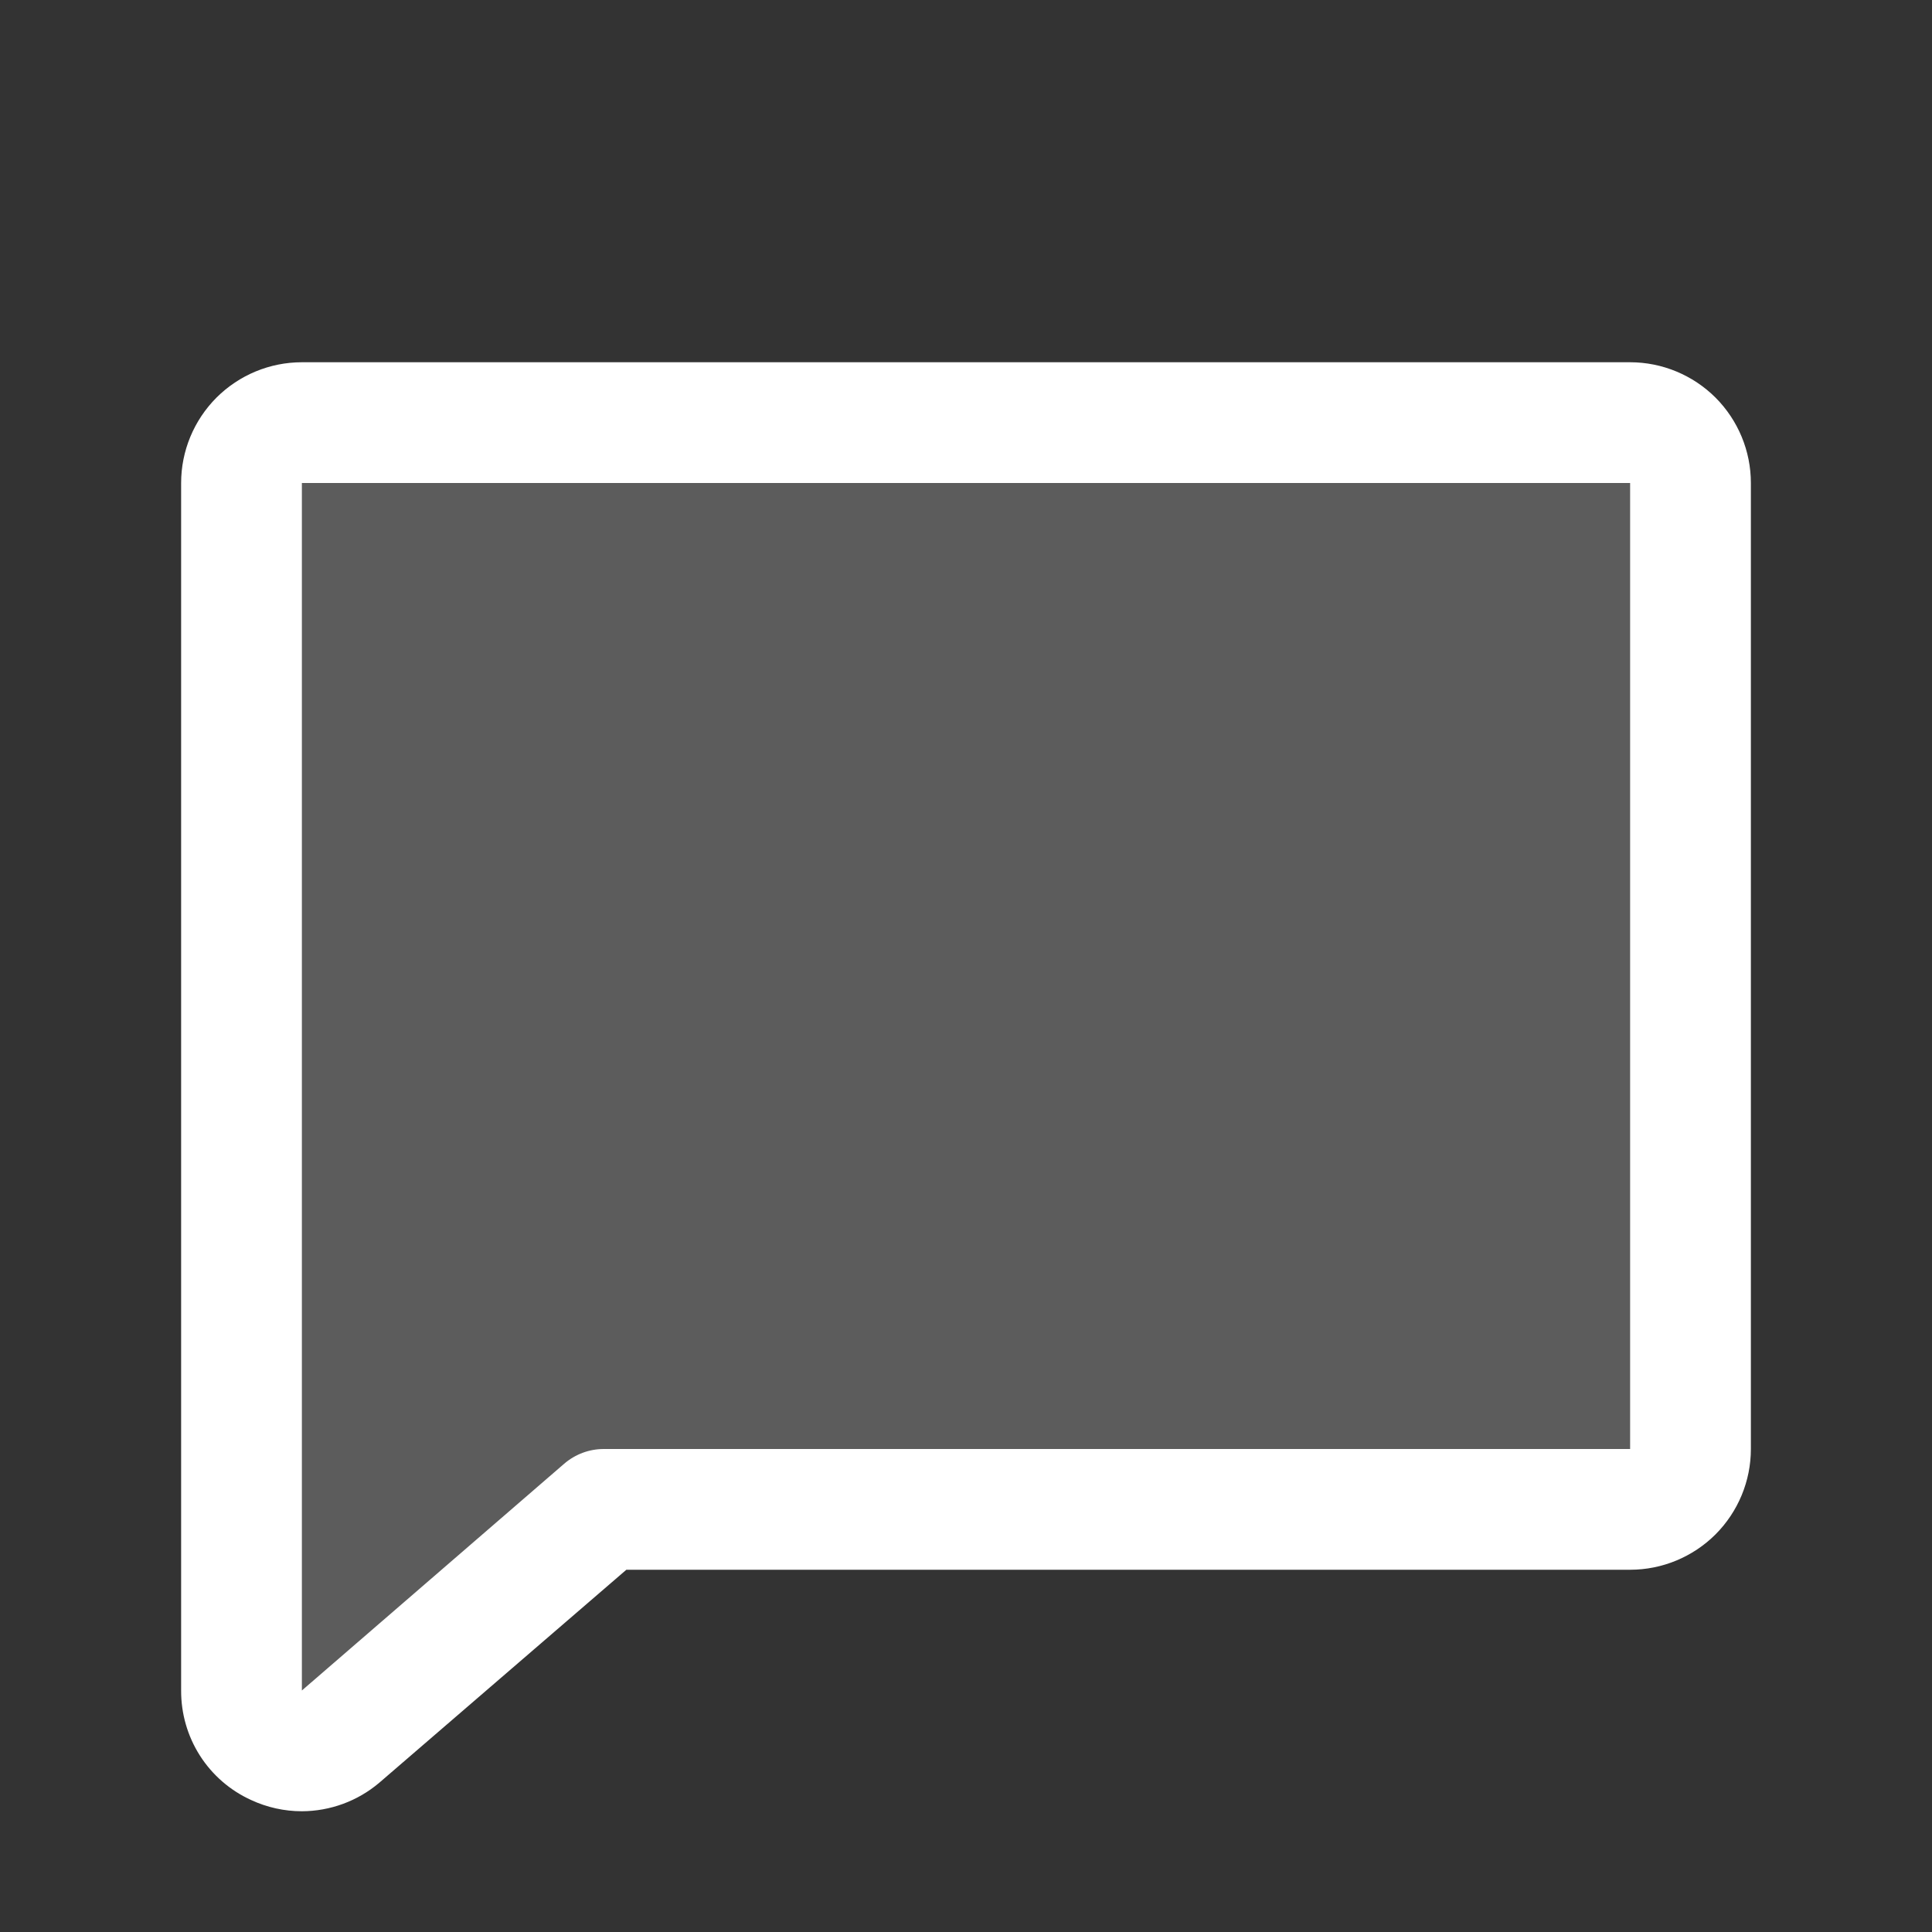
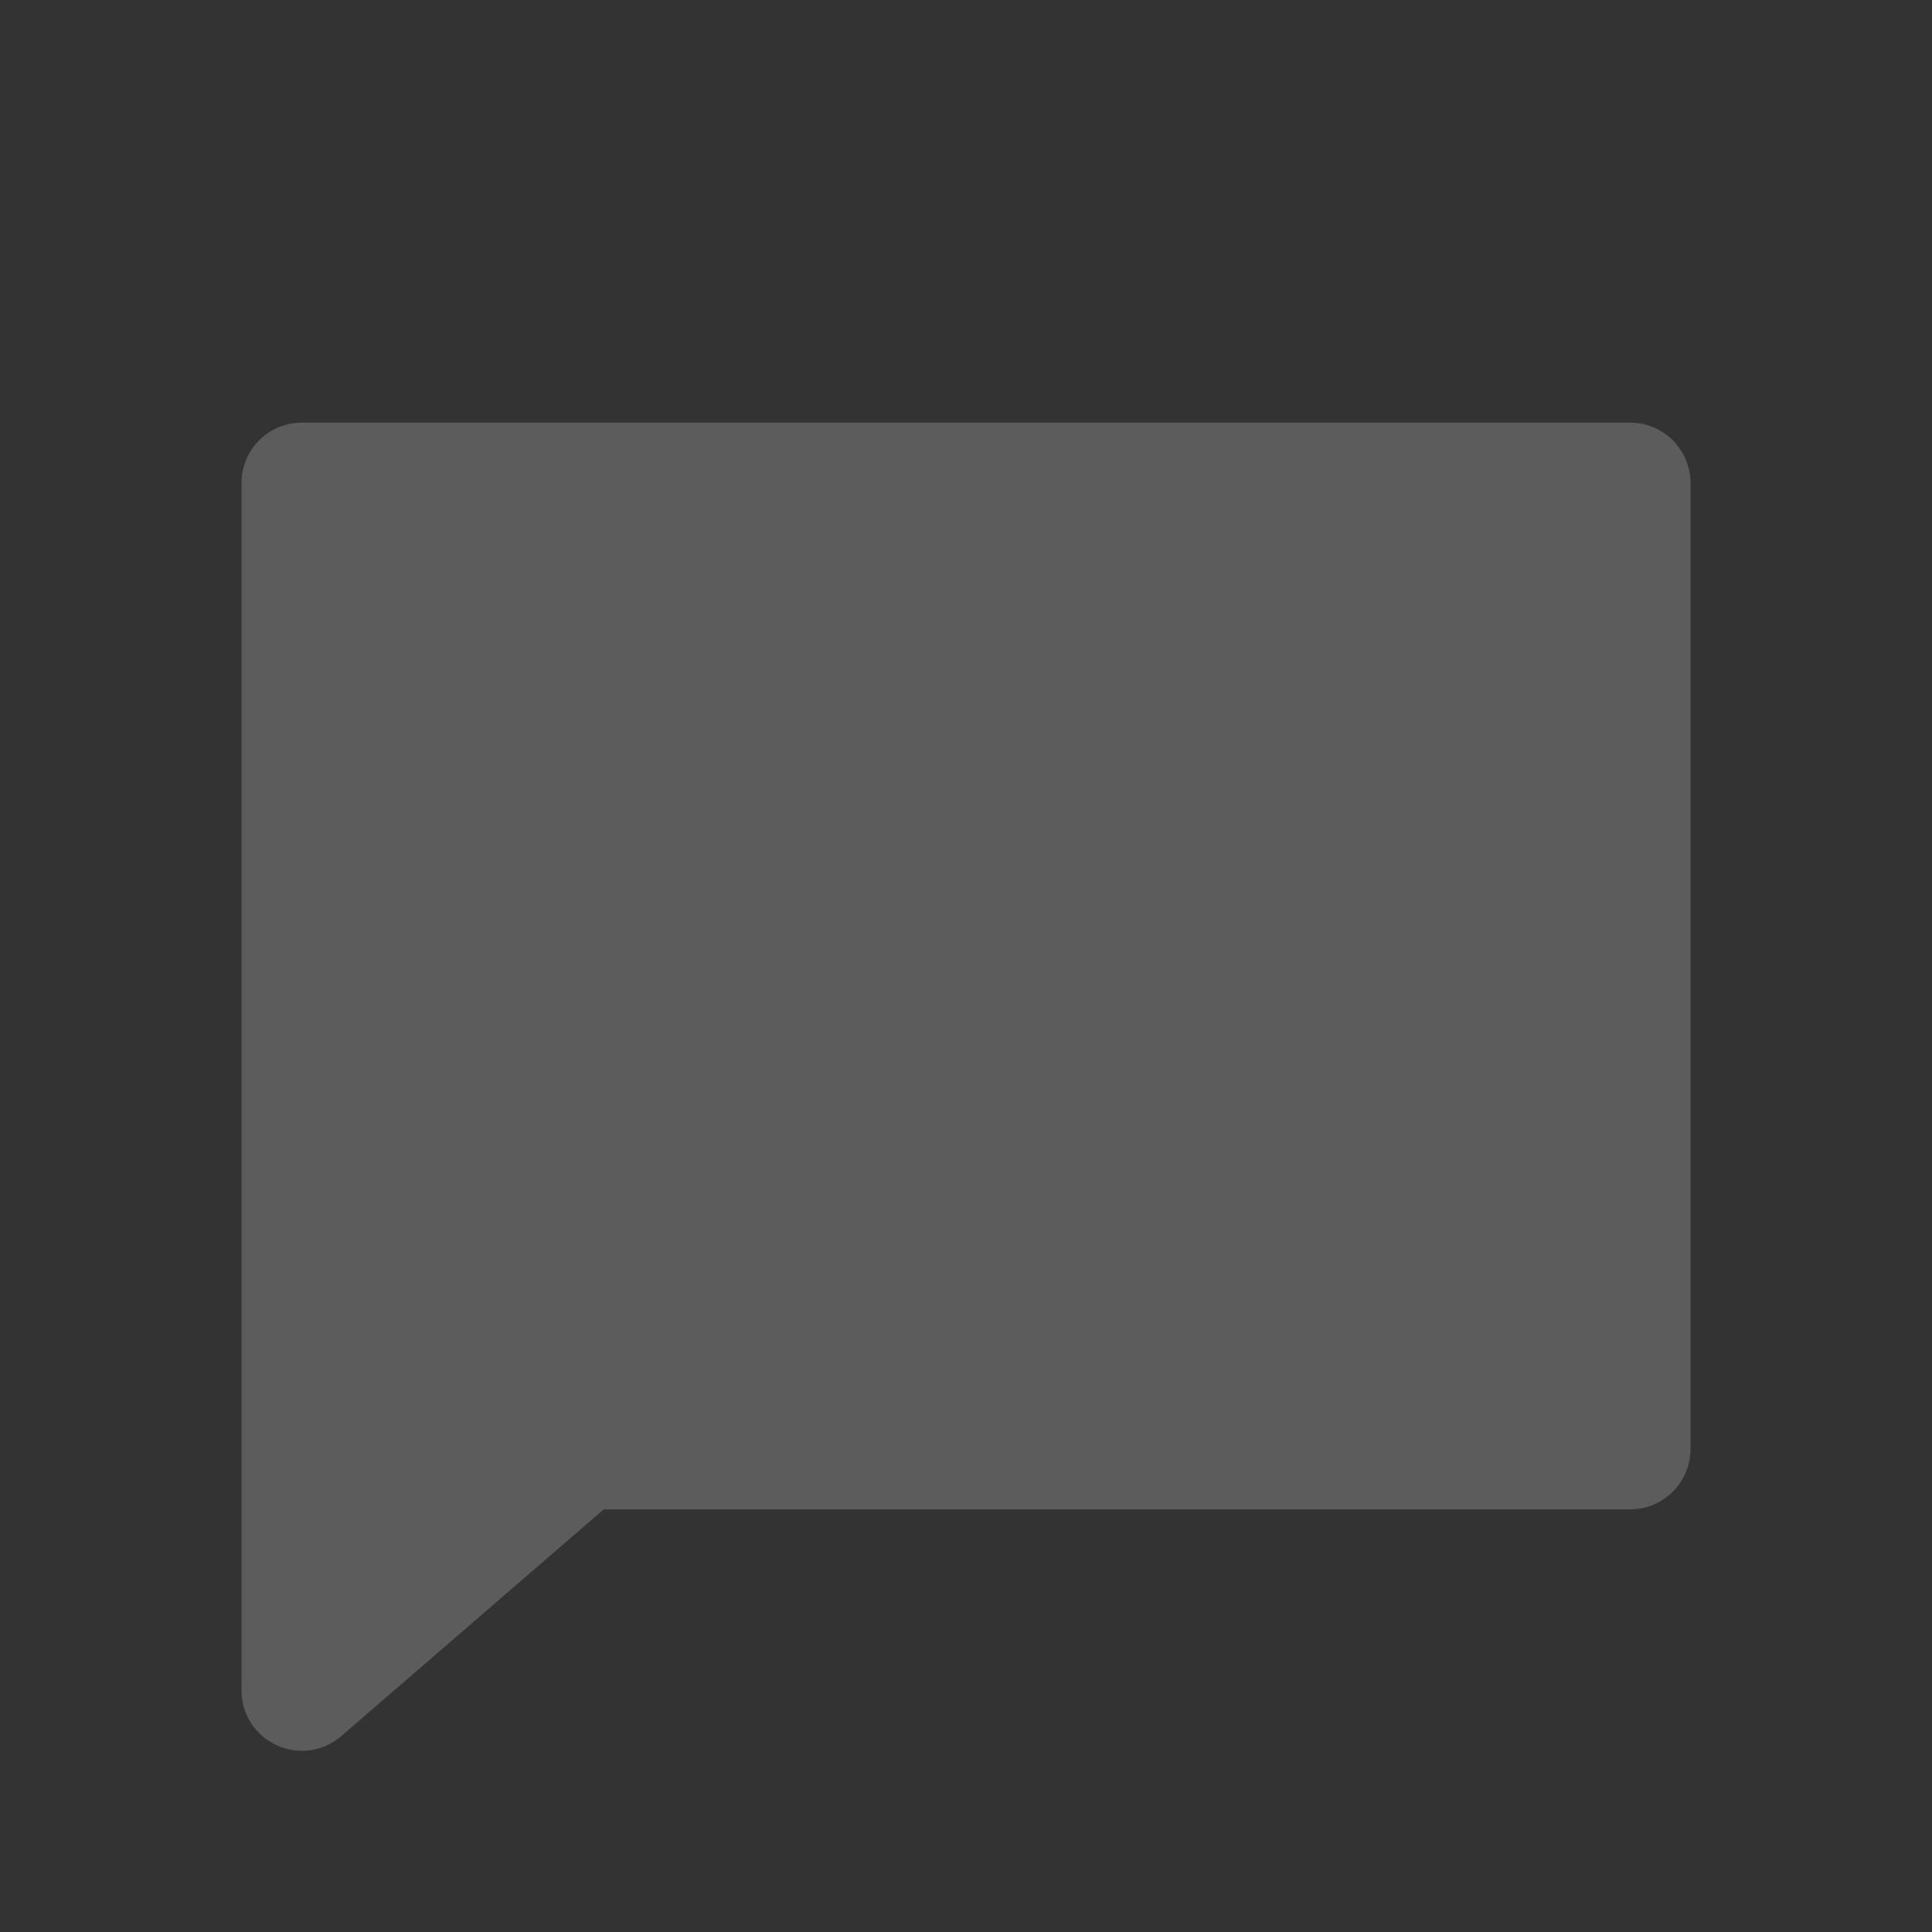
<svg xmlns="http://www.w3.org/2000/svg" width="20" height="20" viewBox="0 0 20 20" fill="none">
  <rect x="0" y="0" width="20" height="20" fill="#333333" stroke="none" />
  <path opacity="0.2" d="M17.5 5V15C17.5 15.166 17.434 15.325 17.317 15.442C17.2 15.559 17.041 15.625 16.875 15.625H6.25L3.527 17.977C3.436 18.054 3.325 18.103 3.207 18.119C3.089 18.134 2.97 18.116 2.862 18.066C2.754 18.016 2.662 17.936 2.598 17.836C2.534 17.735 2.5 17.619 2.5 17.5V5C2.5 4.834 2.566 4.675 2.683 4.558C2.8 4.441 2.959 4.375 3.125 4.375H16.875C17.041 4.375 17.2 4.441 17.317 4.558C17.434 4.675 17.5 4.834 17.5 5Z" fill="white" />
-   <path d="M16.875 3.75H3.125C2.793 3.75 2.476 3.882 2.241 4.116C2.007 4.351 1.875 4.668 1.875 5V17.5C1.874 17.738 1.941 17.972 2.069 18.173C2.197 18.374 2.381 18.534 2.598 18.633C2.763 18.71 2.943 18.75 3.125 18.75C3.418 18.749 3.702 18.645 3.926 18.455L3.933 18.449L6.484 16.25H16.875C17.206 16.25 17.524 16.118 17.759 15.884C17.993 15.649 18.125 15.332 18.125 15V5C18.125 4.668 17.993 4.351 17.759 4.116C17.524 3.882 17.206 3.75 16.875 3.75ZM16.875 15H6.25C6.1 15 5.955 15.054 5.841 15.152L3.125 17.5V5H16.875V15Z" fill="white" />
</svg>